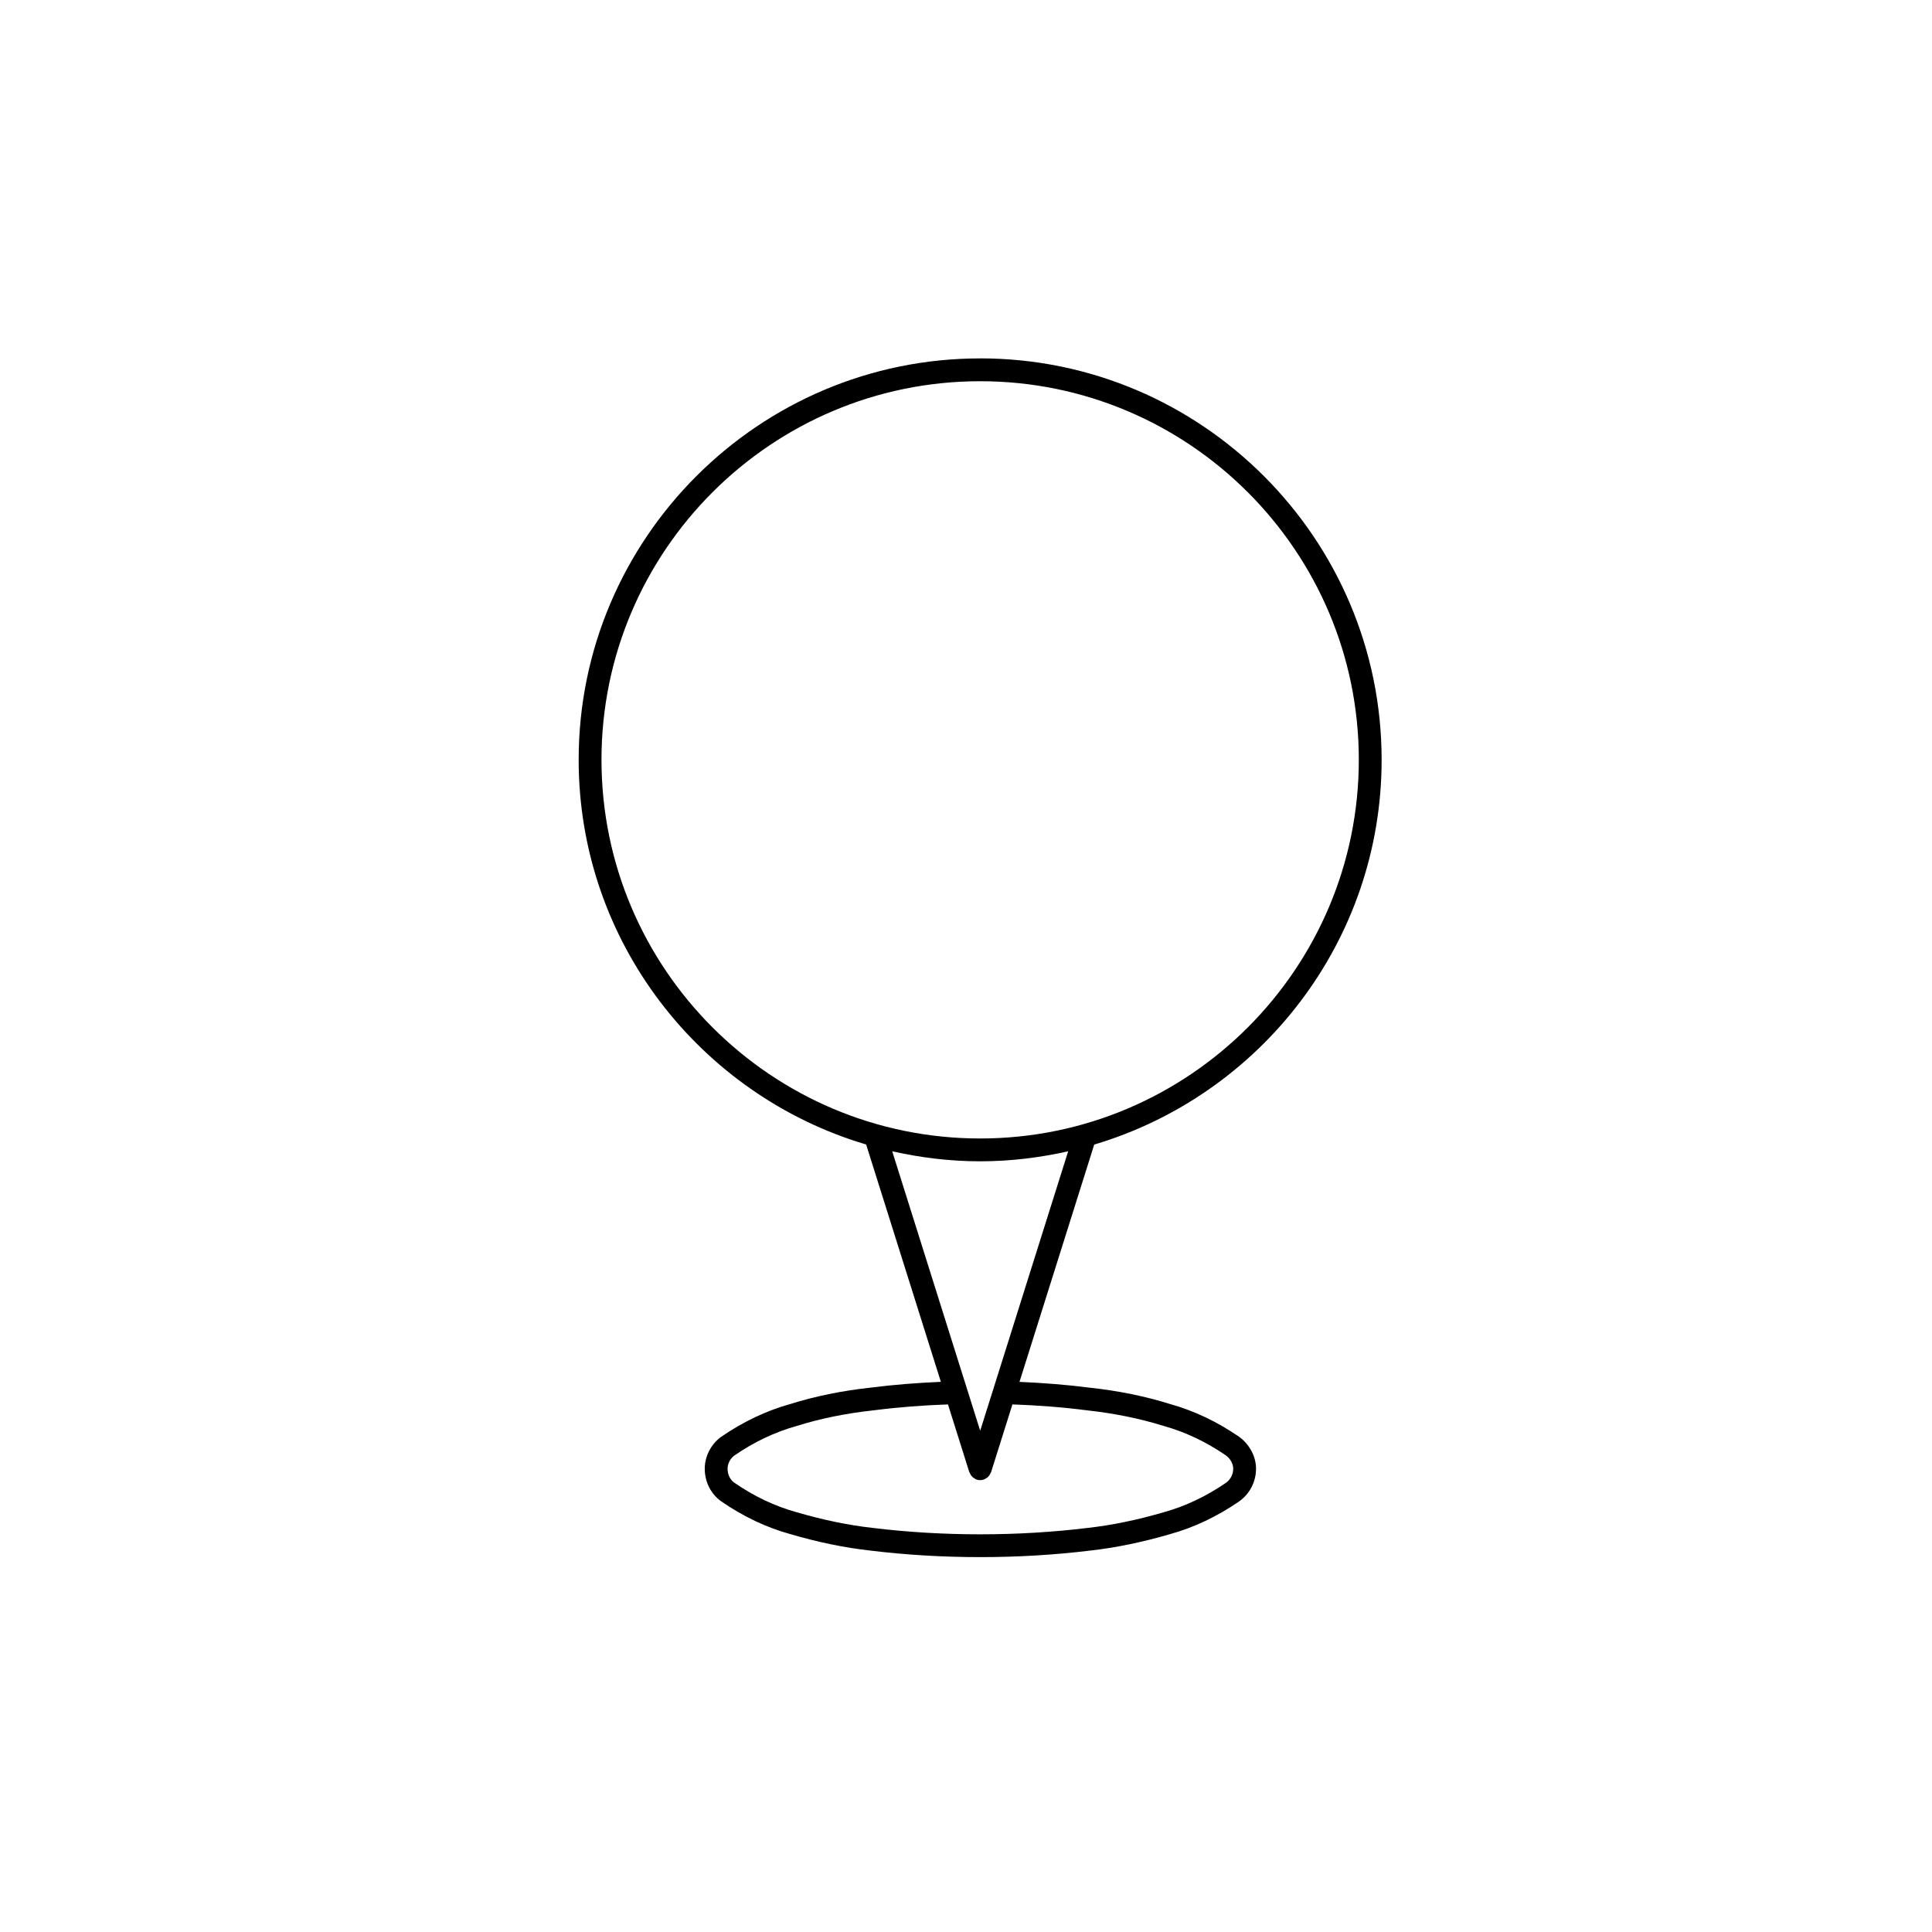
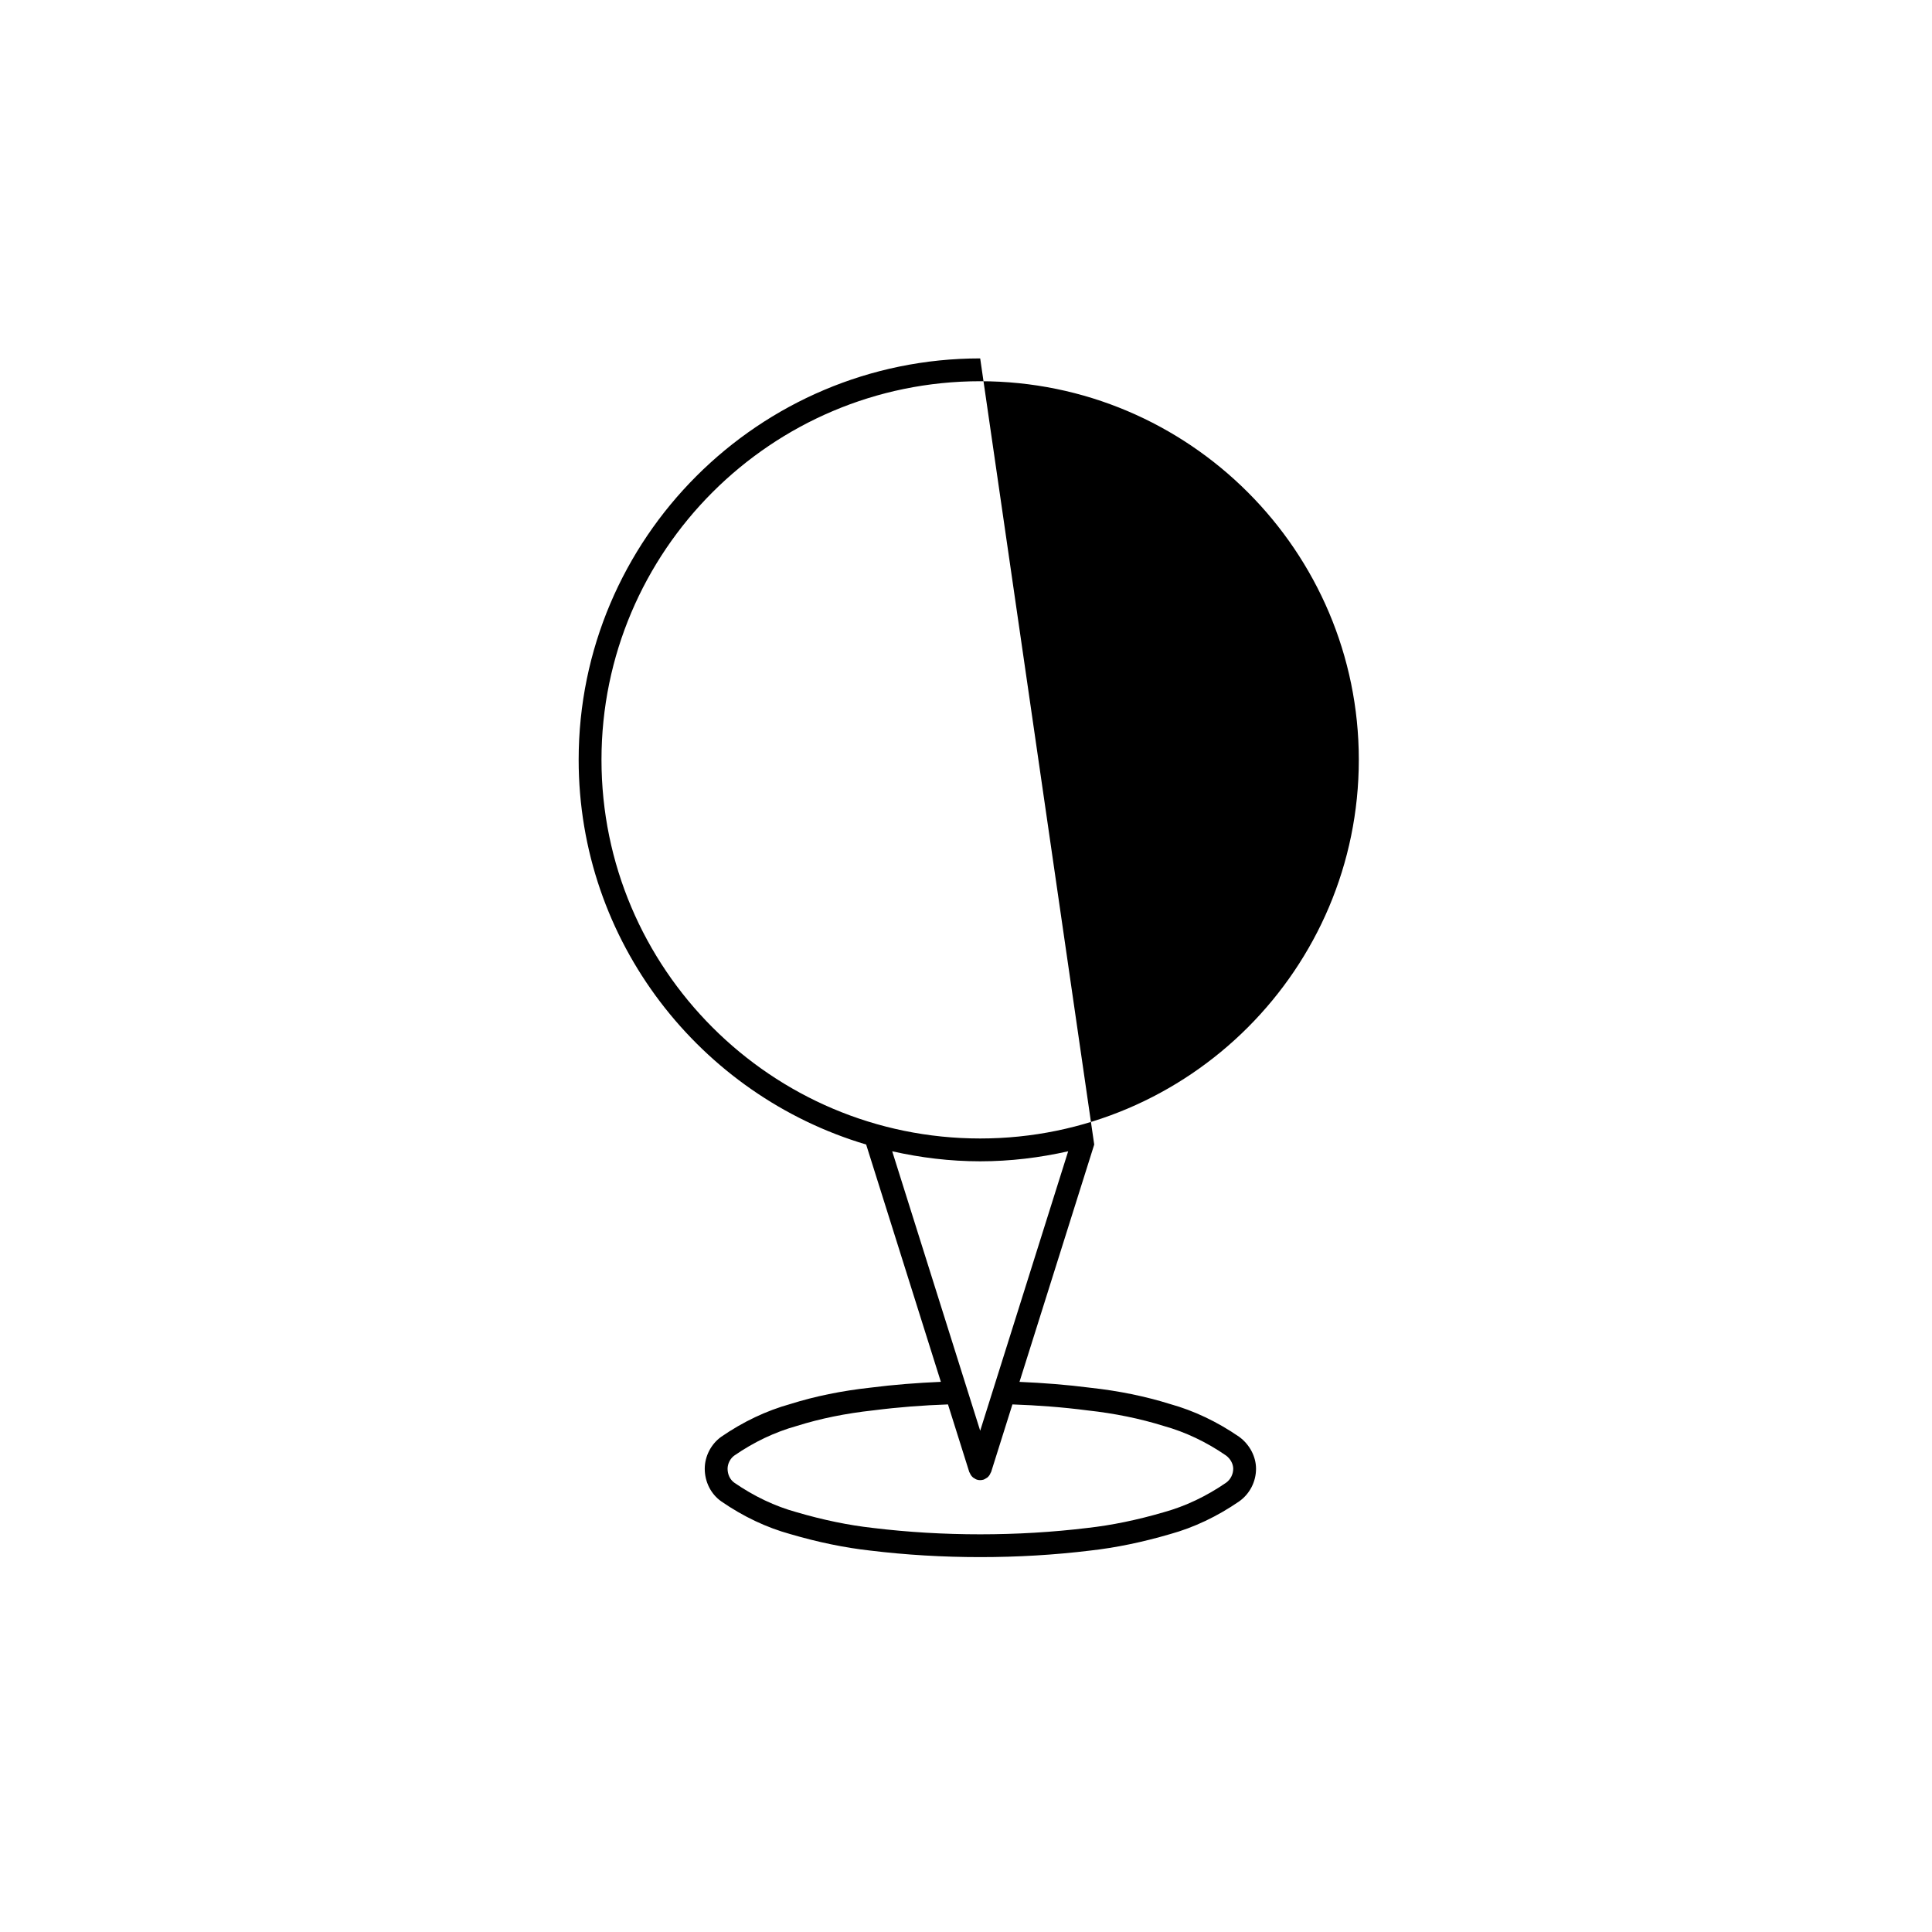
<svg xmlns="http://www.w3.org/2000/svg" fill="#000000" width="800px" height="800px" version="1.1" viewBox="144 144 512 512">
-   <path d="m403.76 238.98c-58.672 0-106.41 47.723-106.41 106.36 0 48.168 32.199 88.902 76.188 101.97l19.801 62.891c-6.203 0.273-12.375 0.734-18.691 1.543-7.562 0.828-14.715 2.293-21.164 4.324-6.375 1.77-12.543 4.691-18.395 8.723-2.672 1.934-4.324 5.16-4.324 8.43 0 3.488 1.629 6.727 4.379 8.66 5.809 4.012 11.98 6.934 18.297 8.672 7.324 2.152 14.453 3.617 21.172 4.363 9.48 1.152 19.289 1.734 29.152 1.734 9.871 0 19.672-0.578 29.105-1.727 6.734-0.75 13.875-2.215 21.164-4.352 6.359-1.754 12.523-4.676 18.375-8.699 2.785-1.977 4.453-5.203 4.453-8.645 0-3.219-1.699-6.438-4.484-8.469-5.809-3.996-11.98-6.918-18.242-8.66-6.559-2.055-13.719-3.523-21.215-4.336-6.191-0.797-12.48-1.281-18.746-1.551l19.805-62.891c43.977-13.07 76.164-53.809 76.164-101.97-0.008-58.652-47.73-106.38-106.39-106.38zm28.438 278.79c7.168 0.785 13.934 2.168 20.223 4.133 5.707 1.586 11.27 4.227 16.465 7.805 1.168 0.848 1.93 2.231 1.93 3.527 0 1.457-0.73 2.875-1.867 3.684-5.262 3.621-10.816 6.258-16.566 7.844-7.004 2.051-13.789 3.449-20.211 4.16-18.426 2.242-38.301 2.258-56.855-0.004-6.398-0.711-13.18-2.106-20.219-4.172-5.715-1.57-11.266-4.207-16.488-7.809-1.125-0.797-1.793-2.176-1.793-3.703 0-1.344 0.715-2.719 1.77-3.488 5.238-3.617 10.797-6.254 16.617-7.871 6.172-1.941 12.934-3.316 20.164-4.106 6.746-0.863 13.273-1.355 19.859-1.586l5.656 17.965c0.016 0.059 0.074 0.082 0.102 0.133 0.195 0.523 0.508 0.988 0.957 1.328 0.074 0.059 0.16 0.086 0.242 0.137 0.211 0.133 0.418 0.293 0.672 0.367 0.301 0.102 0.609 0.141 0.906 0.141 0.301 0 0.605-0.047 0.91-0.141 0.25-0.082 0.457-0.238 0.672-0.367 0.086-0.055 0.16-0.082 0.242-0.133 0.453-0.344 0.766-0.805 0.961-1.336 0.02-0.055 0.082-0.074 0.102-0.133l5.656-17.961c6.625 0.23 13.293 0.727 19.895 1.586zm-28.438 5.391-23.316-74.059c7.516 1.688 15.301 2.656 23.316 2.656 8.016 0 15.805-0.969 23.316-2.656zm0-77.453c-55.332 0-100.36-45.02-100.36-100.36 0-55.312 45.02-100.32 100.36-100.32 55.328 0 100.34 45.012 100.34 100.32-0.008 55.344-45.012 100.36-100.34 100.36z" />
+   <path d="m403.76 238.98c-58.672 0-106.41 47.723-106.41 106.36 0 48.168 32.199 88.902 76.188 101.97l19.801 62.891c-6.203 0.273-12.375 0.734-18.691 1.543-7.562 0.828-14.715 2.293-21.164 4.324-6.375 1.77-12.543 4.691-18.395 8.723-2.672 1.934-4.324 5.16-4.324 8.43 0 3.488 1.629 6.727 4.379 8.66 5.809 4.012 11.98 6.934 18.297 8.672 7.324 2.152 14.453 3.617 21.172 4.363 9.48 1.152 19.289 1.734 29.152 1.734 9.871 0 19.672-0.578 29.105-1.727 6.734-0.75 13.875-2.215 21.164-4.352 6.359-1.754 12.523-4.676 18.375-8.699 2.785-1.977 4.453-5.203 4.453-8.645 0-3.219-1.699-6.438-4.484-8.469-5.809-3.996-11.98-6.918-18.242-8.66-6.559-2.055-13.719-3.523-21.215-4.336-6.191-0.797-12.48-1.281-18.746-1.551l19.805-62.891zm28.438 278.79c7.168 0.785 13.934 2.168 20.223 4.133 5.707 1.586 11.27 4.227 16.465 7.805 1.168 0.848 1.93 2.231 1.93 3.527 0 1.457-0.73 2.875-1.867 3.684-5.262 3.621-10.816 6.258-16.566 7.844-7.004 2.051-13.789 3.449-20.211 4.16-18.426 2.242-38.301 2.258-56.855-0.004-6.398-0.711-13.18-2.106-20.219-4.172-5.715-1.57-11.266-4.207-16.488-7.809-1.125-0.797-1.793-2.176-1.793-3.703 0-1.344 0.715-2.719 1.77-3.488 5.238-3.617 10.797-6.254 16.617-7.871 6.172-1.941 12.934-3.316 20.164-4.106 6.746-0.863 13.273-1.355 19.859-1.586l5.656 17.965c0.016 0.059 0.074 0.082 0.102 0.133 0.195 0.523 0.508 0.988 0.957 1.328 0.074 0.059 0.16 0.086 0.242 0.137 0.211 0.133 0.418 0.293 0.672 0.367 0.301 0.102 0.609 0.141 0.906 0.141 0.301 0 0.605-0.047 0.91-0.141 0.25-0.082 0.457-0.238 0.672-0.367 0.086-0.055 0.16-0.082 0.242-0.133 0.453-0.344 0.766-0.805 0.961-1.336 0.02-0.055 0.082-0.074 0.102-0.133l5.656-17.961c6.625 0.23 13.293 0.727 19.895 1.586zm-28.438 5.391-23.316-74.059c7.516 1.688 15.301 2.656 23.316 2.656 8.016 0 15.805-0.969 23.316-2.656zm0-77.453c-55.332 0-100.36-45.02-100.36-100.36 0-55.312 45.02-100.32 100.36-100.32 55.328 0 100.34 45.012 100.34 100.32-0.008 55.344-45.012 100.36-100.34 100.36z" />
</svg>